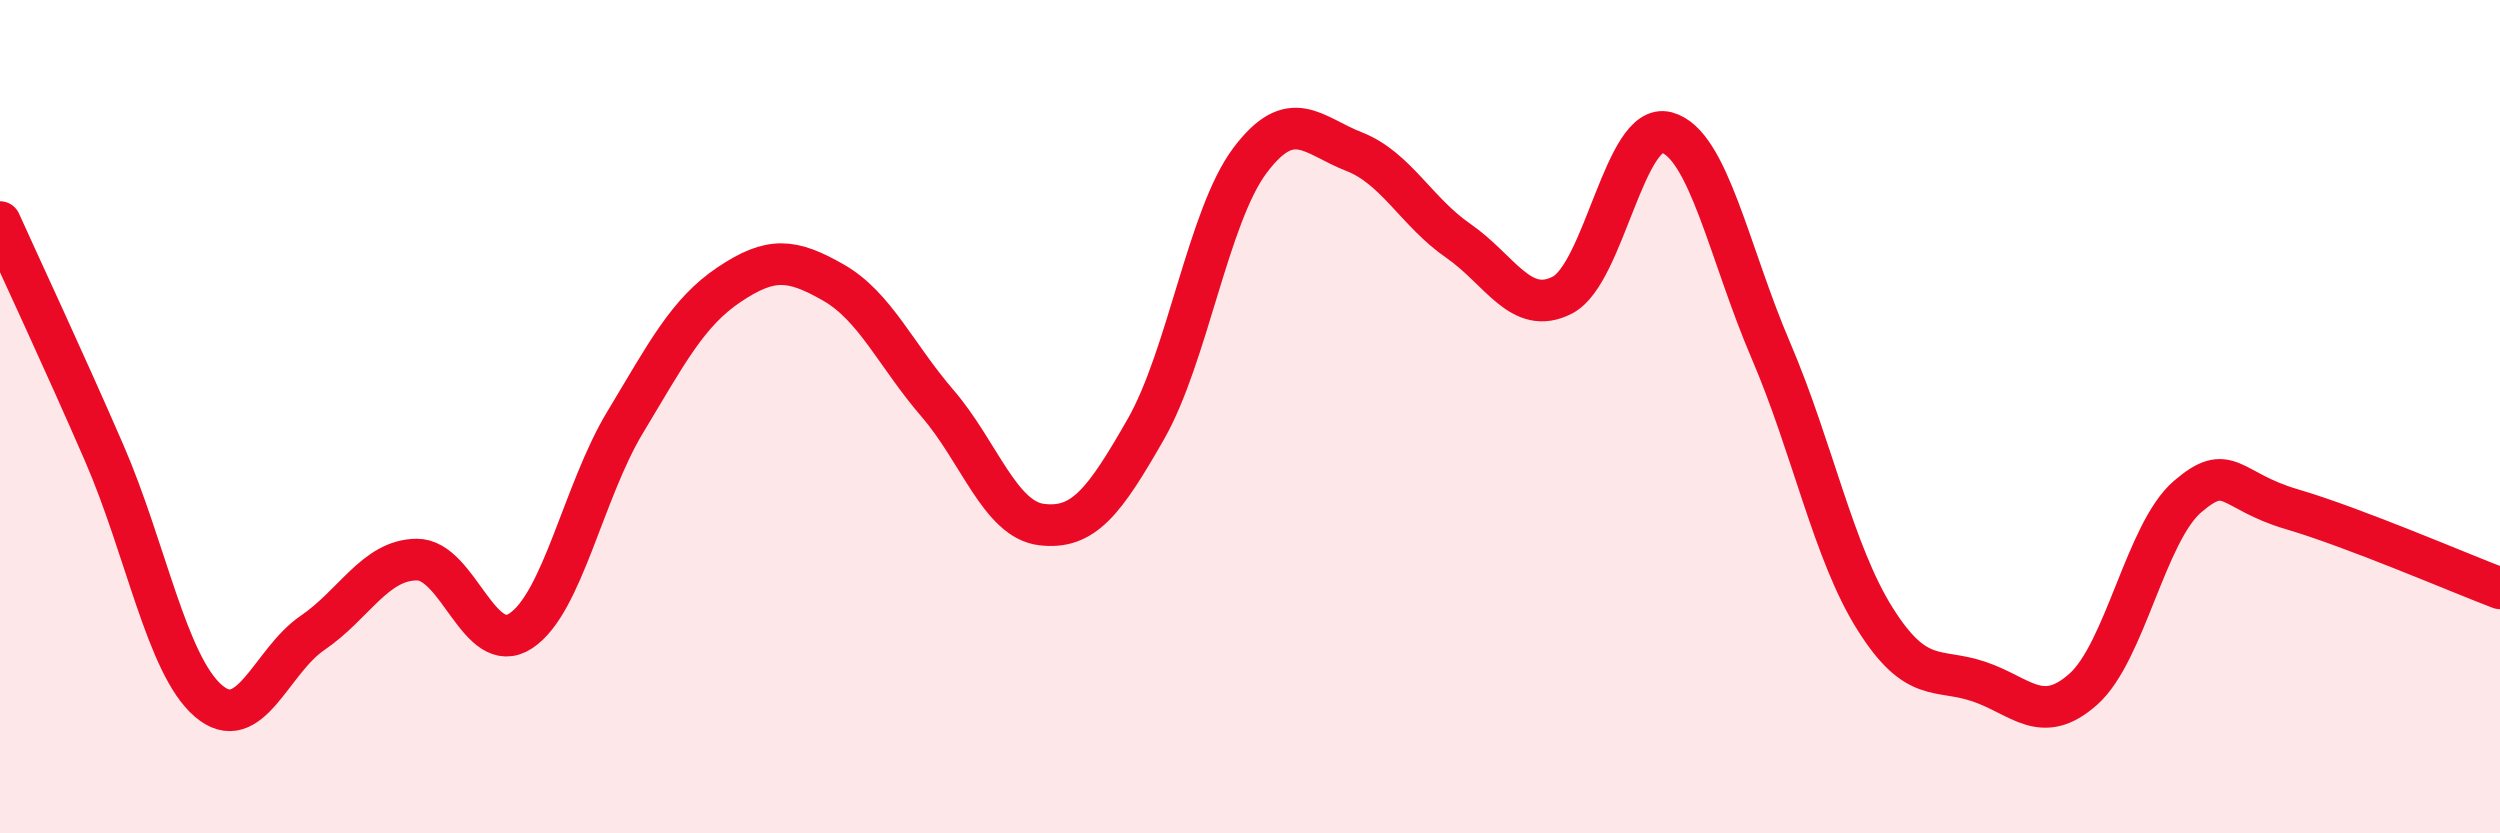
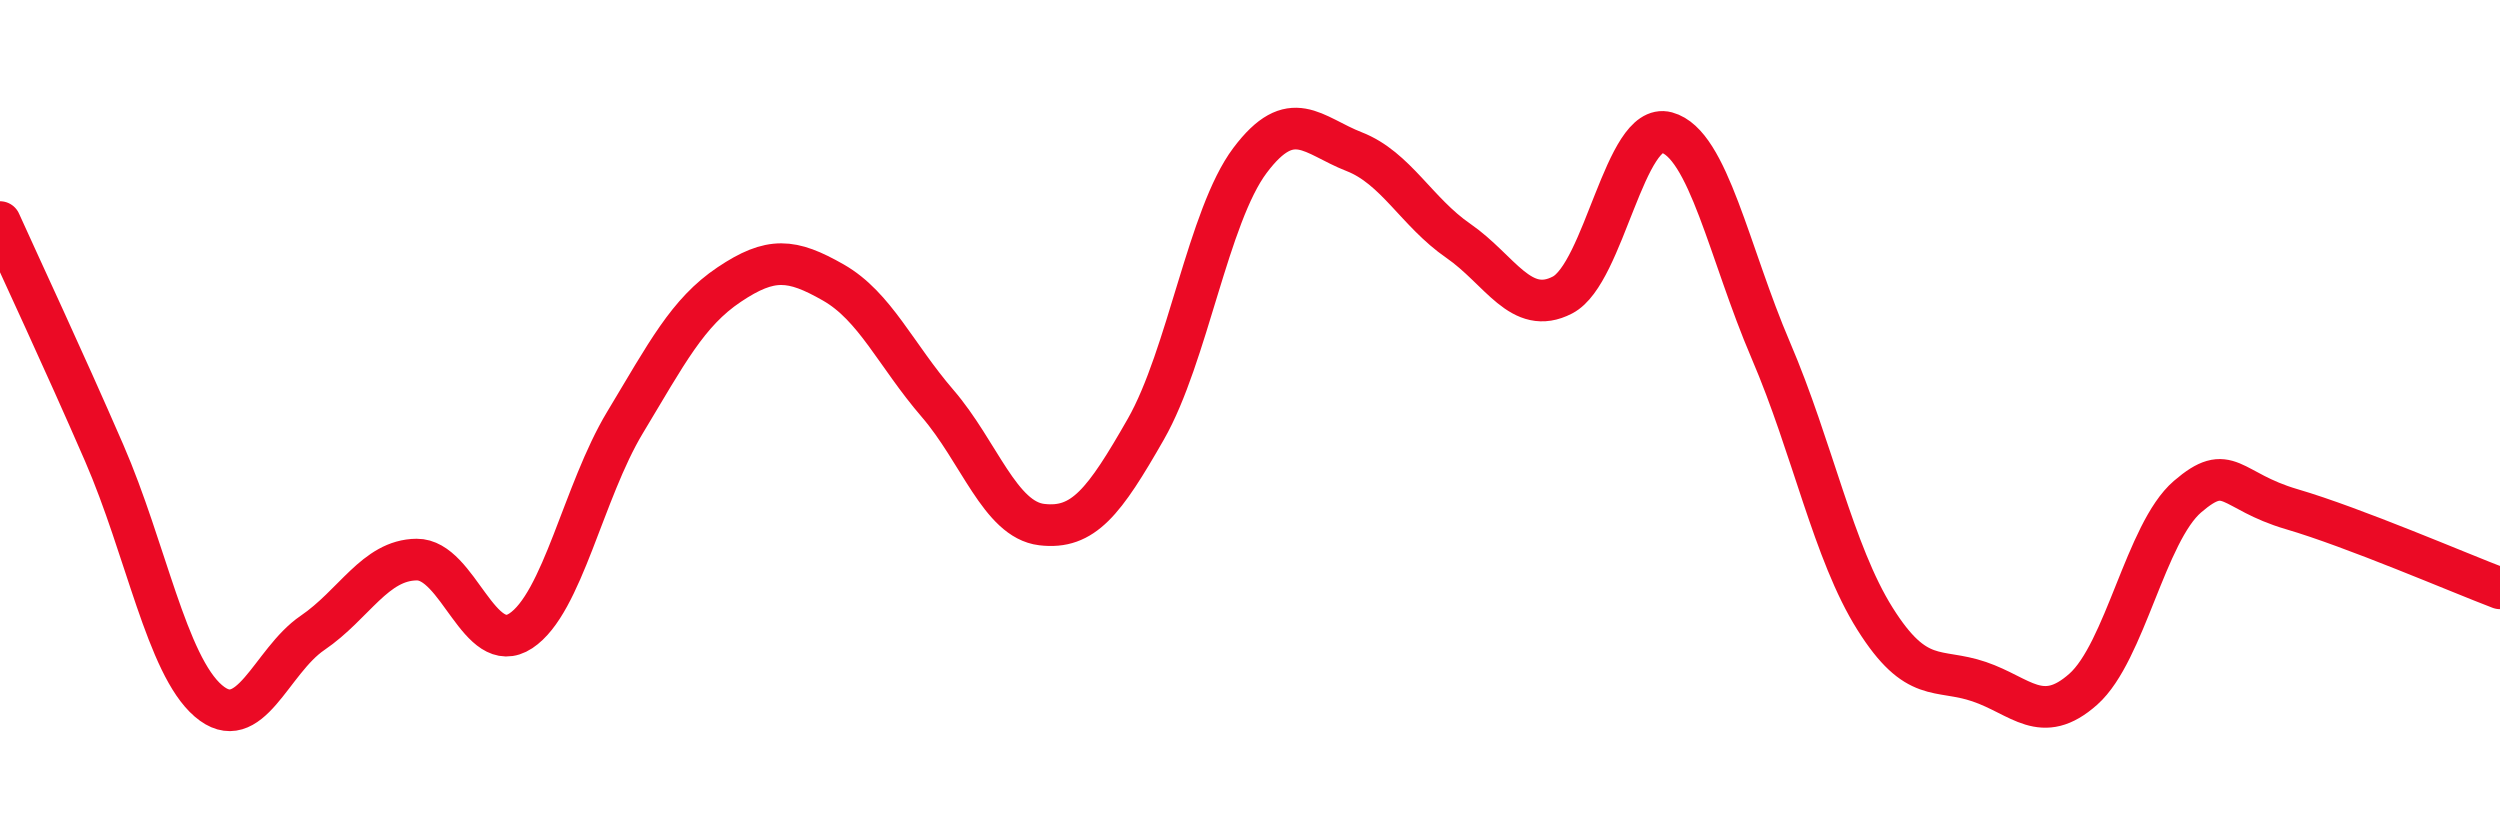
<svg xmlns="http://www.w3.org/2000/svg" width="60" height="20" viewBox="0 0 60 20">
-   <path d="M 0,5.33 C 0.5,6.44 1.5,8.57 2.5,10.87 C 3.5,13.17 4,15.96 5,16.82 C 6,17.68 6.5,15.87 7.5,15.19 C 8.5,14.51 9,13.44 10,13.43 C 11,13.42 11.5,15.8 12.5,15.14 C 13.5,14.48 14,11.8 15,10.14 C 16,8.48 16.5,7.5 17.5,6.83 C 18.5,6.16 19,6.21 20,6.78 C 21,7.35 21.5,8.52 22.5,9.68 C 23.5,10.84 24,12.47 25,12.59 C 26,12.71 26.5,12.05 27.5,10.3 C 28.5,8.55 29,5.18 30,3.85 C 31,2.52 31.5,3.25 32.5,3.64 C 33.5,4.03 34,5.09 35,5.78 C 36,6.47 36.5,7.6 37.5,7.08 C 38.5,6.56 39,2.91 40,3.18 C 41,3.45 41.5,6.08 42.5,8.41 C 43.5,10.74 44,13.26 45,14.85 C 46,16.44 46.5,16.02 47.5,16.36 C 48.5,16.7 49,17.43 50,16.54 C 51,15.65 51.5,12.78 52.5,11.92 C 53.5,11.06 53.5,11.78 55,12.22 C 56.5,12.66 59,13.74 60,14.12L60 20L0 20Z" fill="#EB0A25" opacity="0.1" stroke-linecap="round" stroke-linejoin="round" />
  <path d="M 0,5.33 C 0.5,6.44 1.5,8.57 2.5,10.87 C 3.5,13.17 4,15.96 5,16.82 C 6,17.68 6.5,15.87 7.5,15.19 C 8.5,14.51 9,13.44 10,13.43 C 11,13.42 11.5,15.8 12.5,15.14 C 13.5,14.48 14,11.8 15,10.14 C 16,8.48 16.5,7.5 17.5,6.83 C 18.5,6.16 19,6.21 20,6.78 C 21,7.35 21.5,8.52 22.5,9.68 C 23.5,10.84 24,12.47 25,12.59 C 26,12.71 26.5,12.05 27.5,10.3 C 28.5,8.55 29,5.18 30,3.85 C 31,2.52 31.5,3.25 32.5,3.64 C 33.5,4.03 34,5.09 35,5.78 C 36,6.47 36.5,7.6 37.5,7.08 C 38.5,6.56 39,2.91 40,3.18 C 41,3.45 41.5,6.08 42.5,8.41 C 43.5,10.74 44,13.26 45,14.85 C 46,16.44 46.5,16.02 47.5,16.36 C 48.5,16.7 49,17.43 50,16.54 C 51,15.65 51.5,12.78 52.5,11.92 C 53.5,11.06 53.5,11.78 55,12.22 C 56.5,12.66 59,13.74 60,14.12" stroke="#EB0A25" stroke-width="1" fill="none" stroke-linecap="round" stroke-linejoin="round" />
</svg>